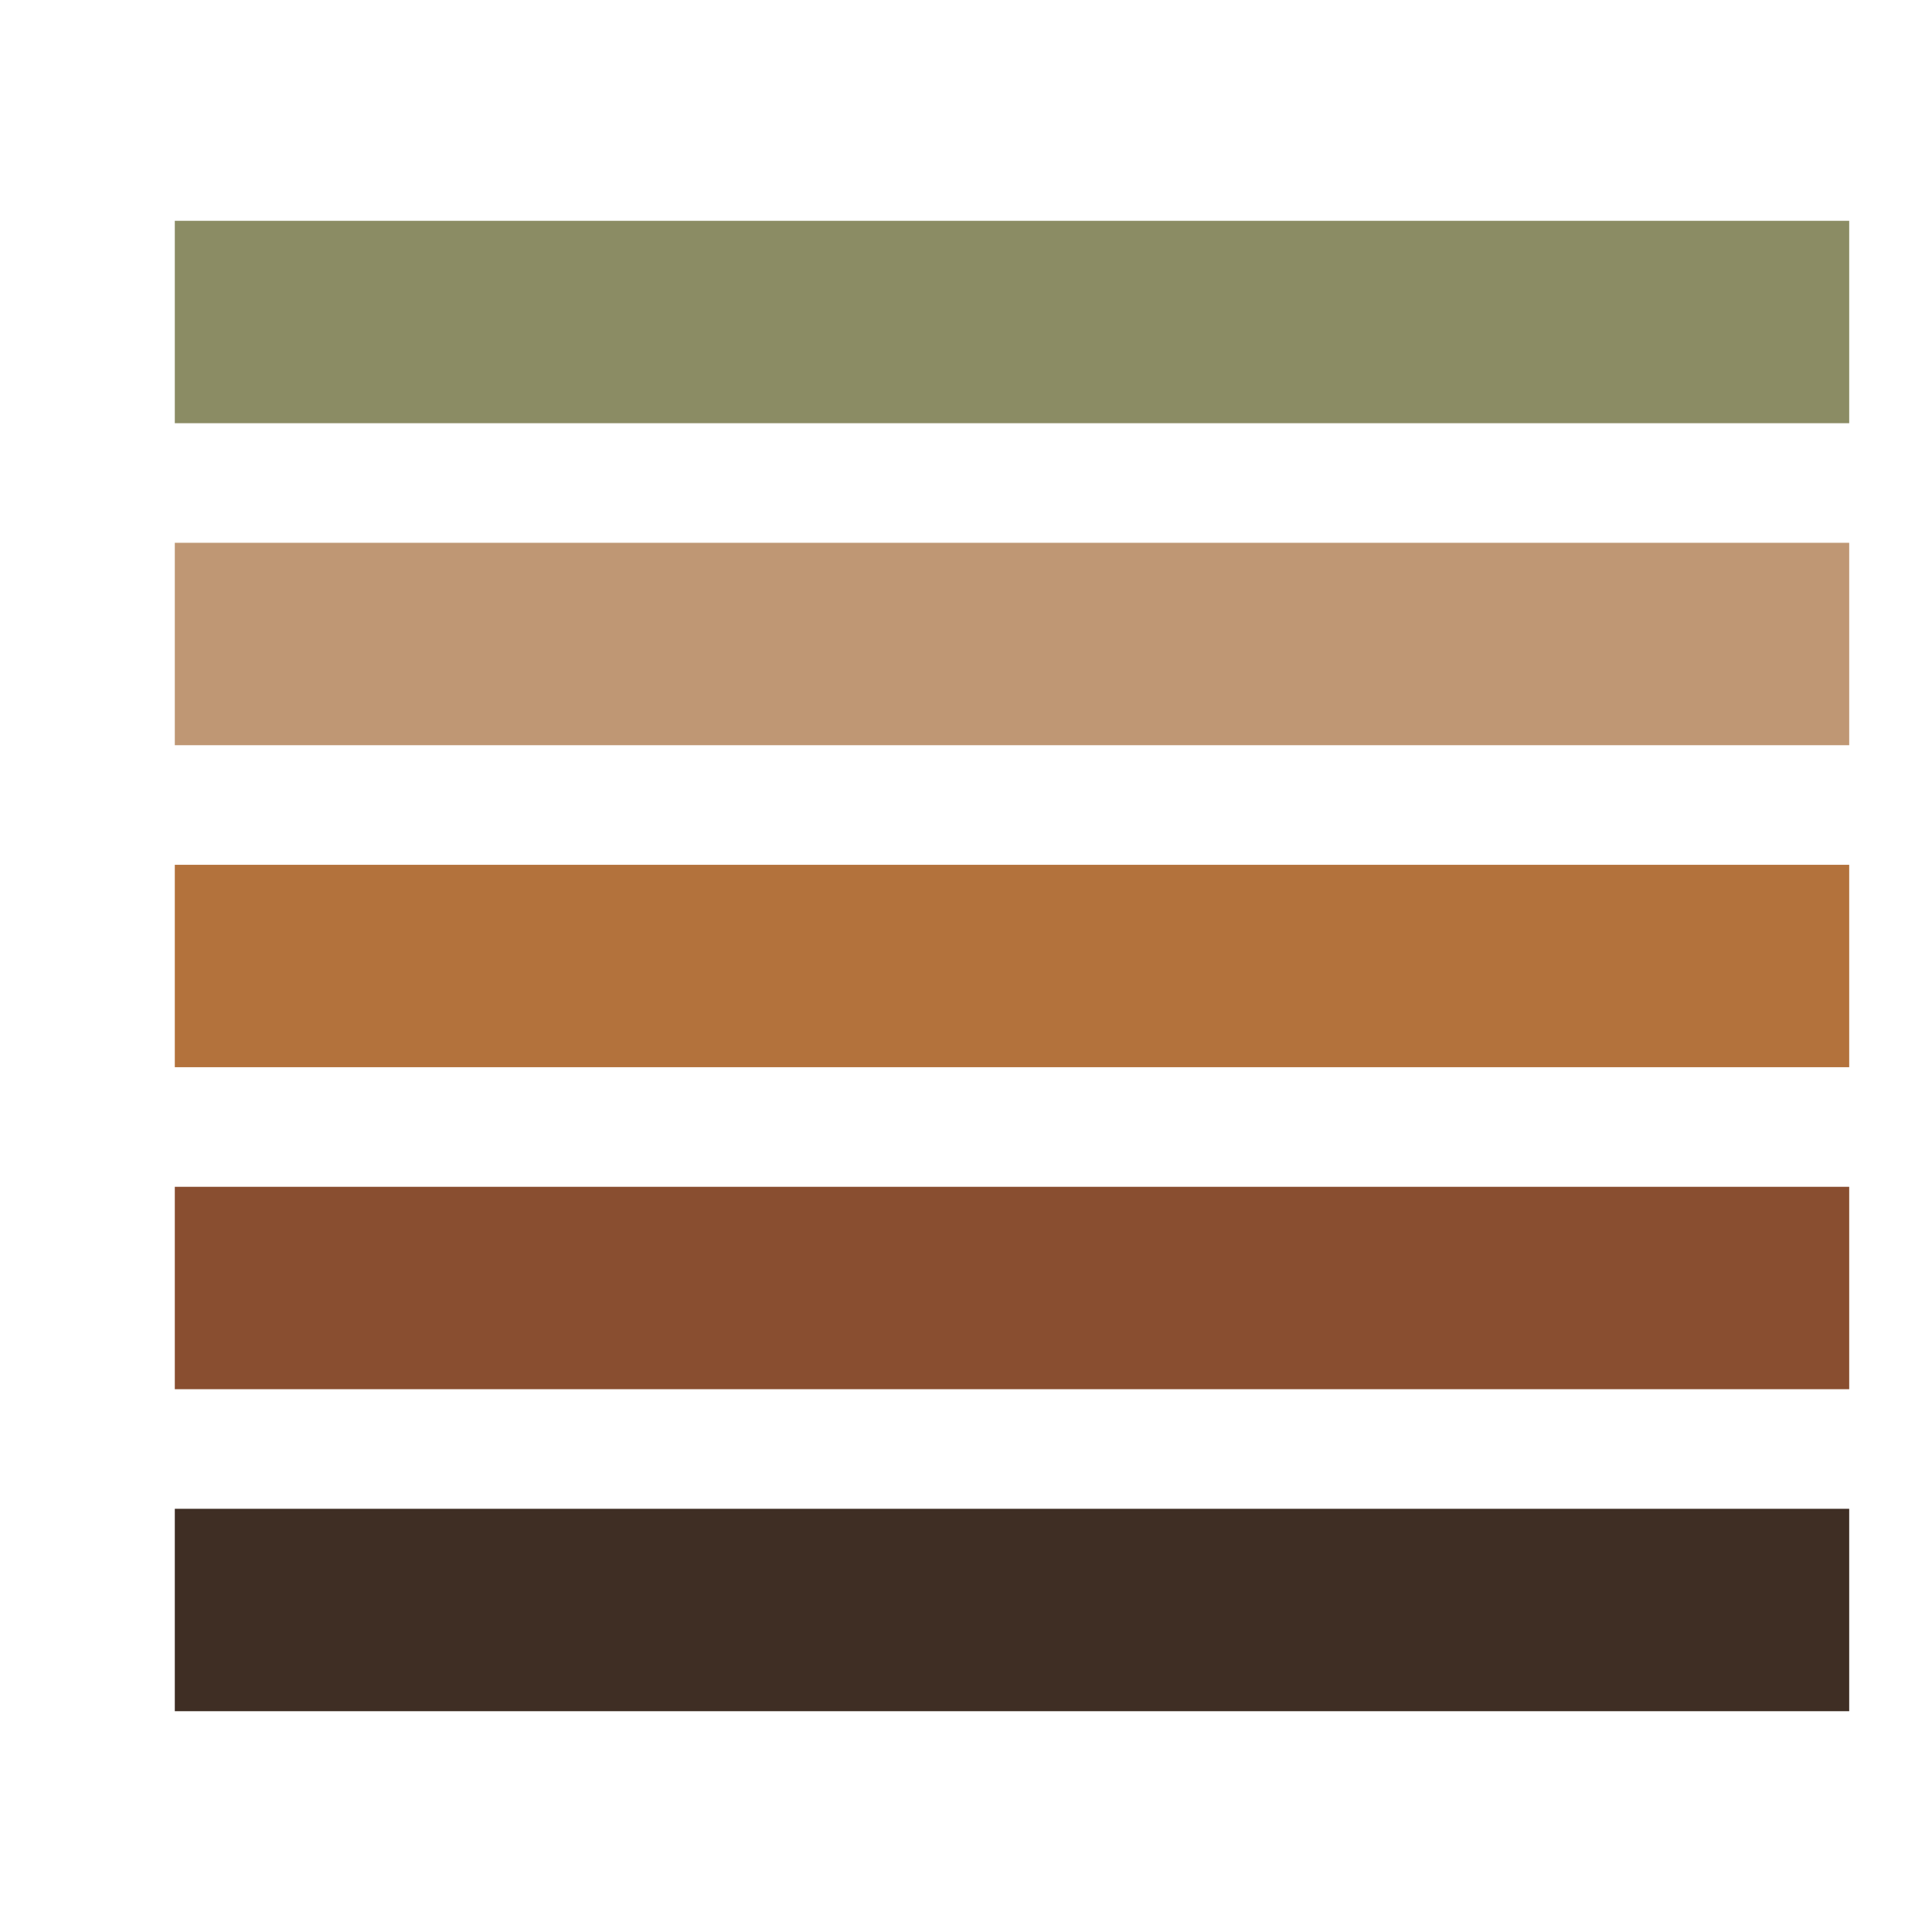
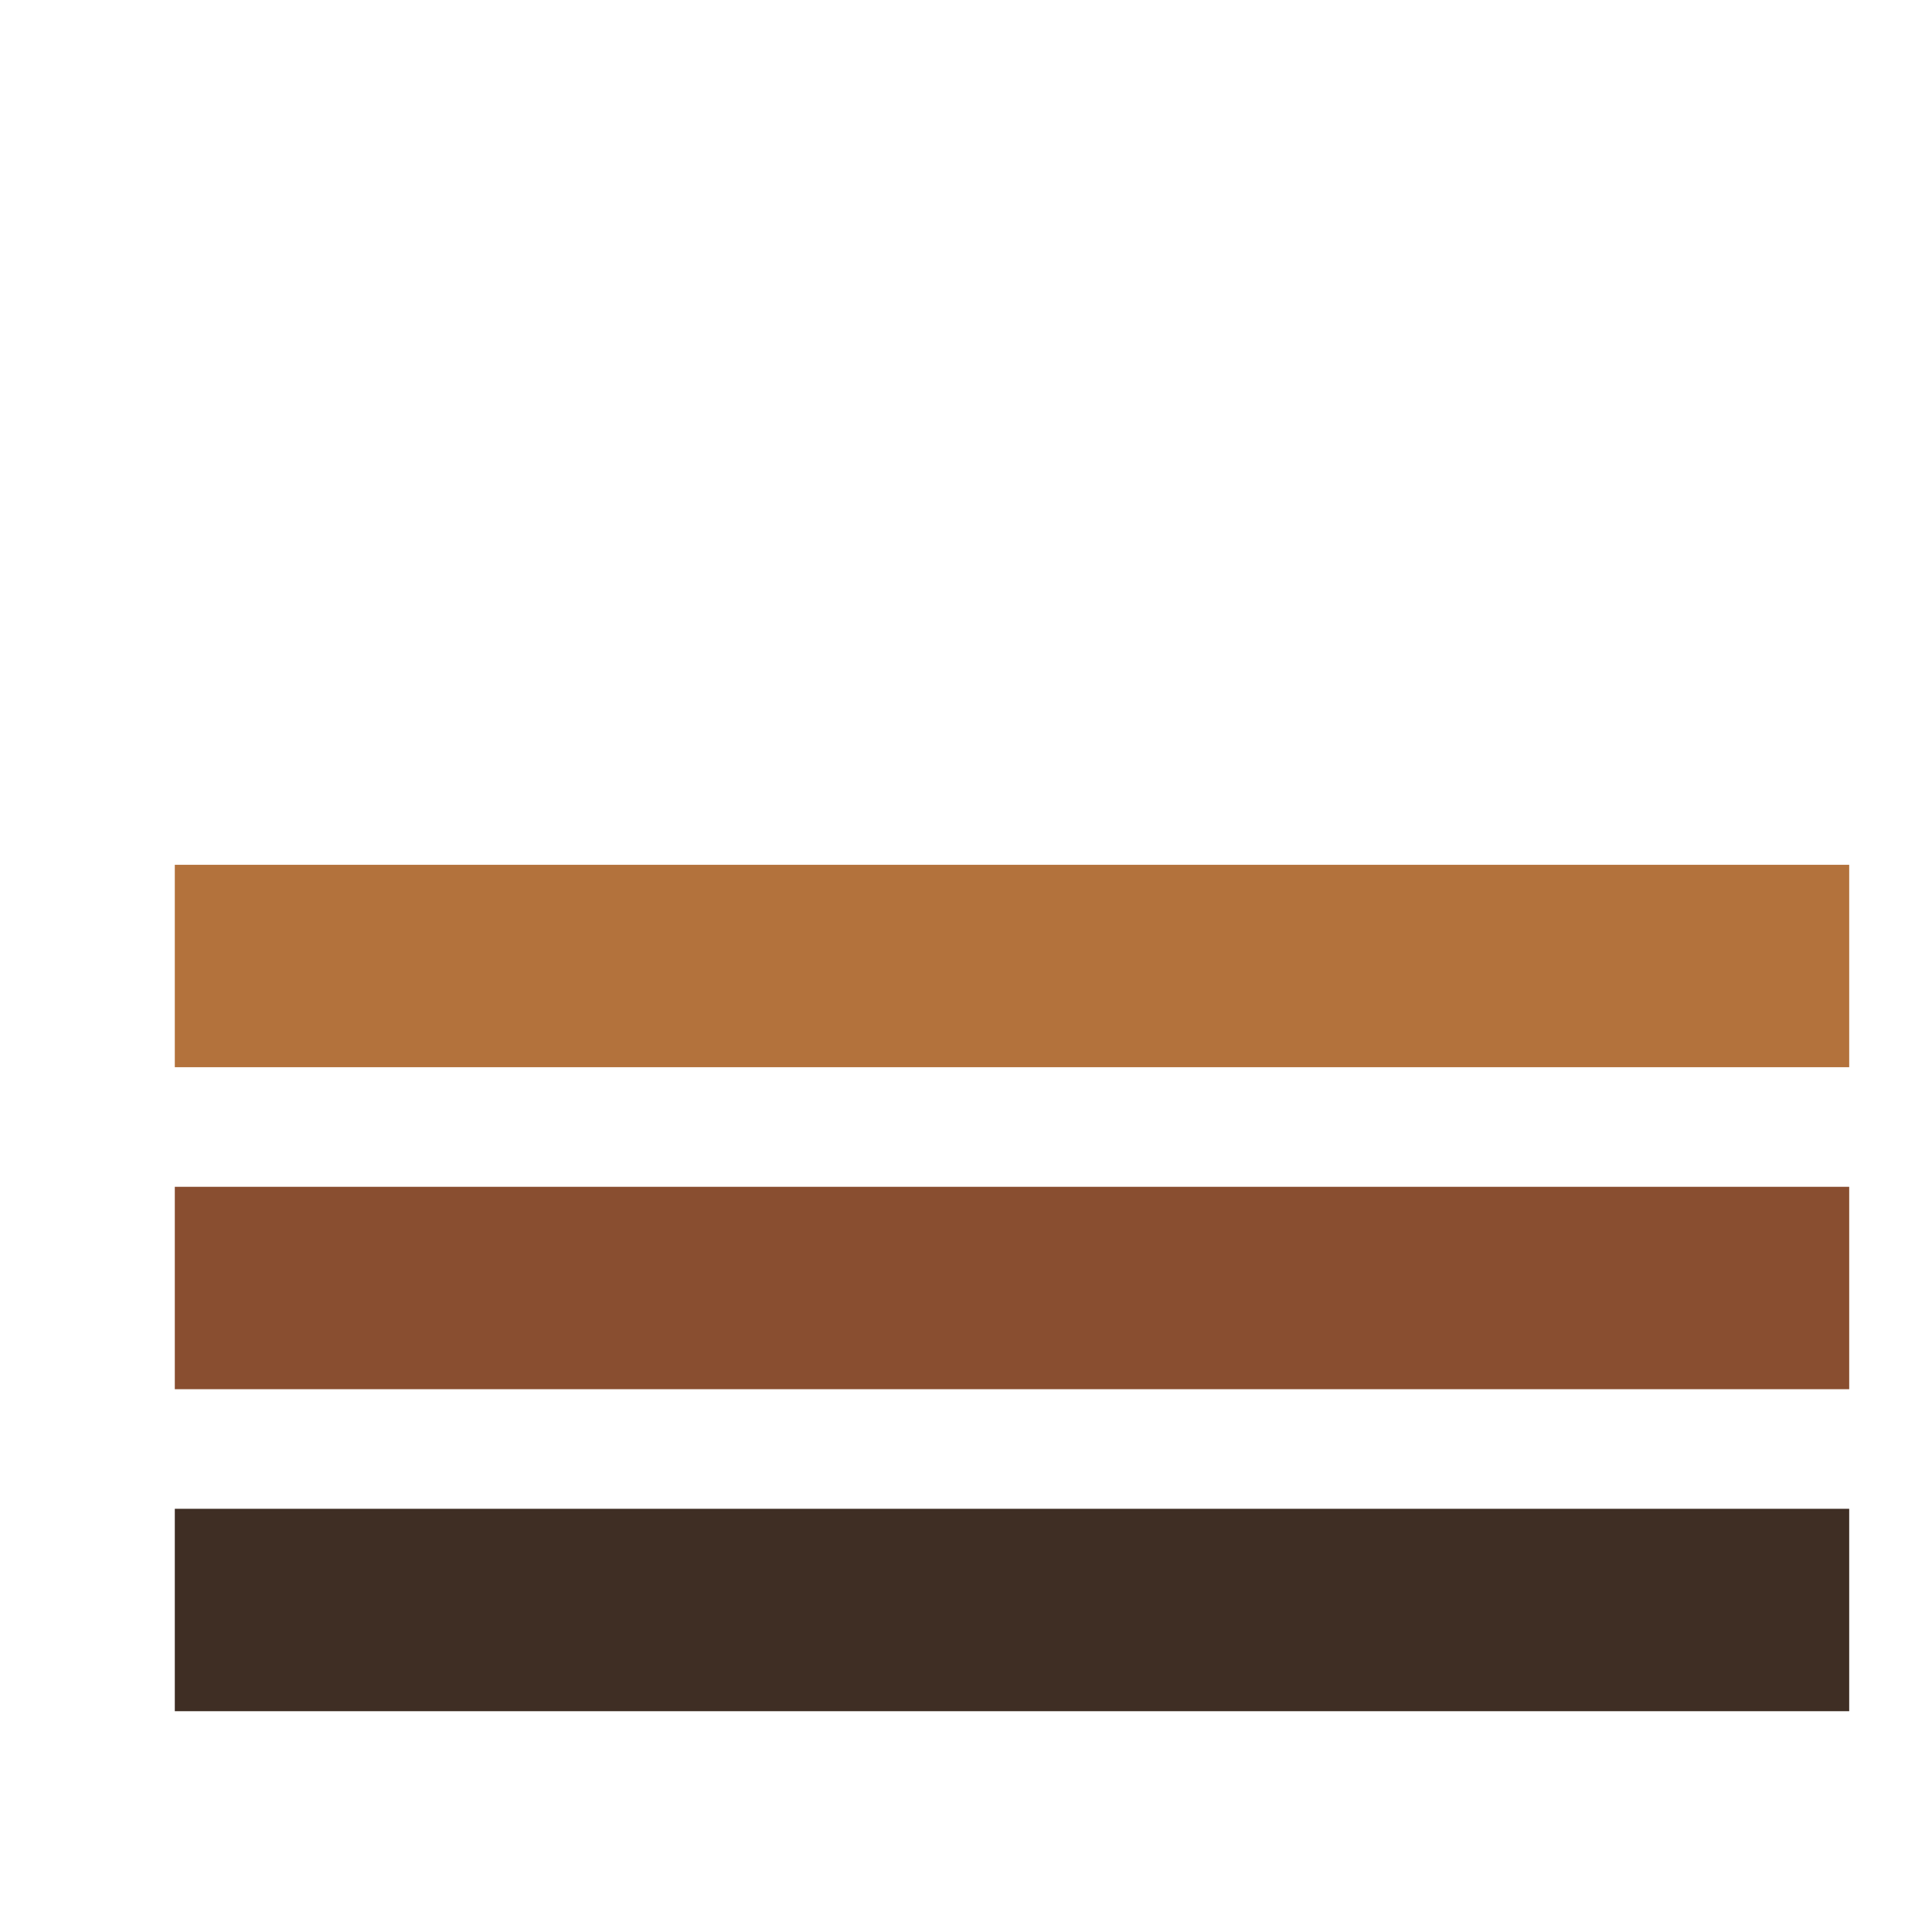
<svg xmlns="http://www.w3.org/2000/svg" width="1000px" height="1000px" viewBox="1 4 21 11" fill="none">
  <path d="M4 16.5L20 16.5" stroke="#3F2E24" stroke-width="2.2" stroke-linecap="square" />
  <path d="M4 13L20 13" stroke="#894E30" stroke-width="2.2" stroke-linecap="square" />
  <path d="M4 9.5L20 9.5" stroke="#B3723C" stroke-width="2.2" stroke-linecap="square" />
-   <path d="M4 6L20 6" stroke="#BF9774" stroke-width="2.2" stroke-linecap="square" />
-   <path d="M4 2.5L20 2.5" stroke="#8B8C64" stroke-width="2.2" stroke-linecap="square" />
</svg>